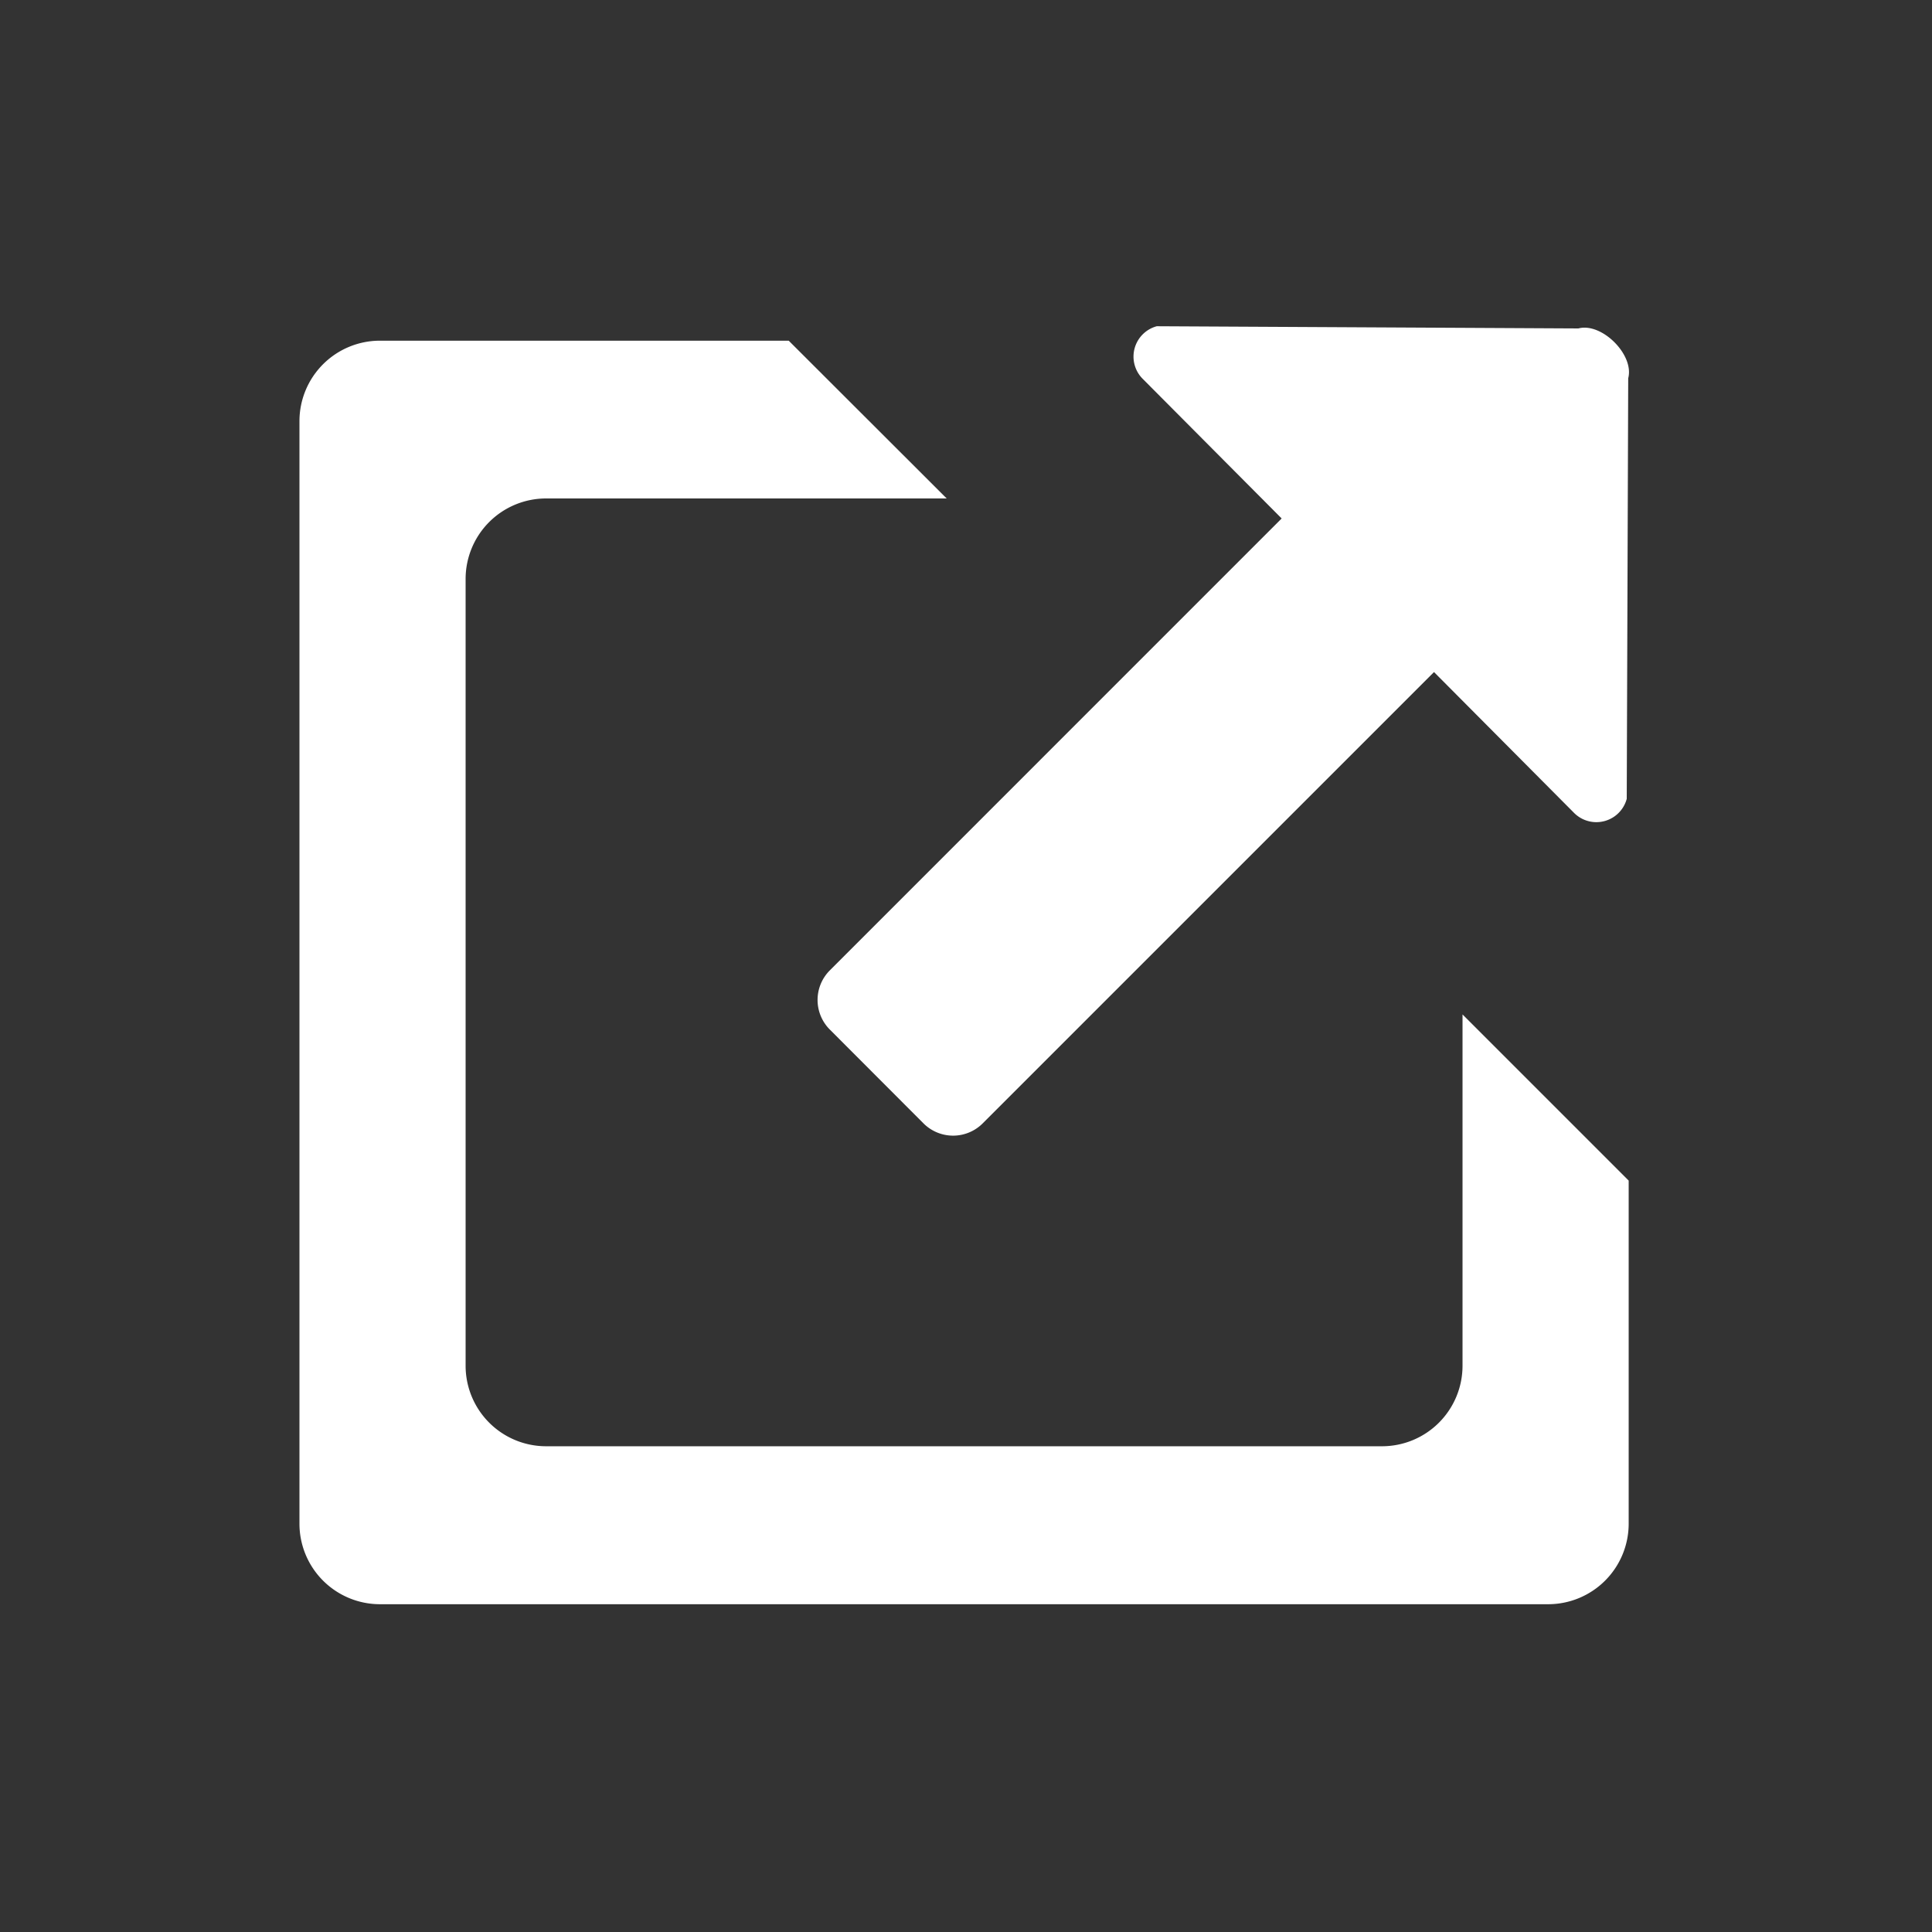
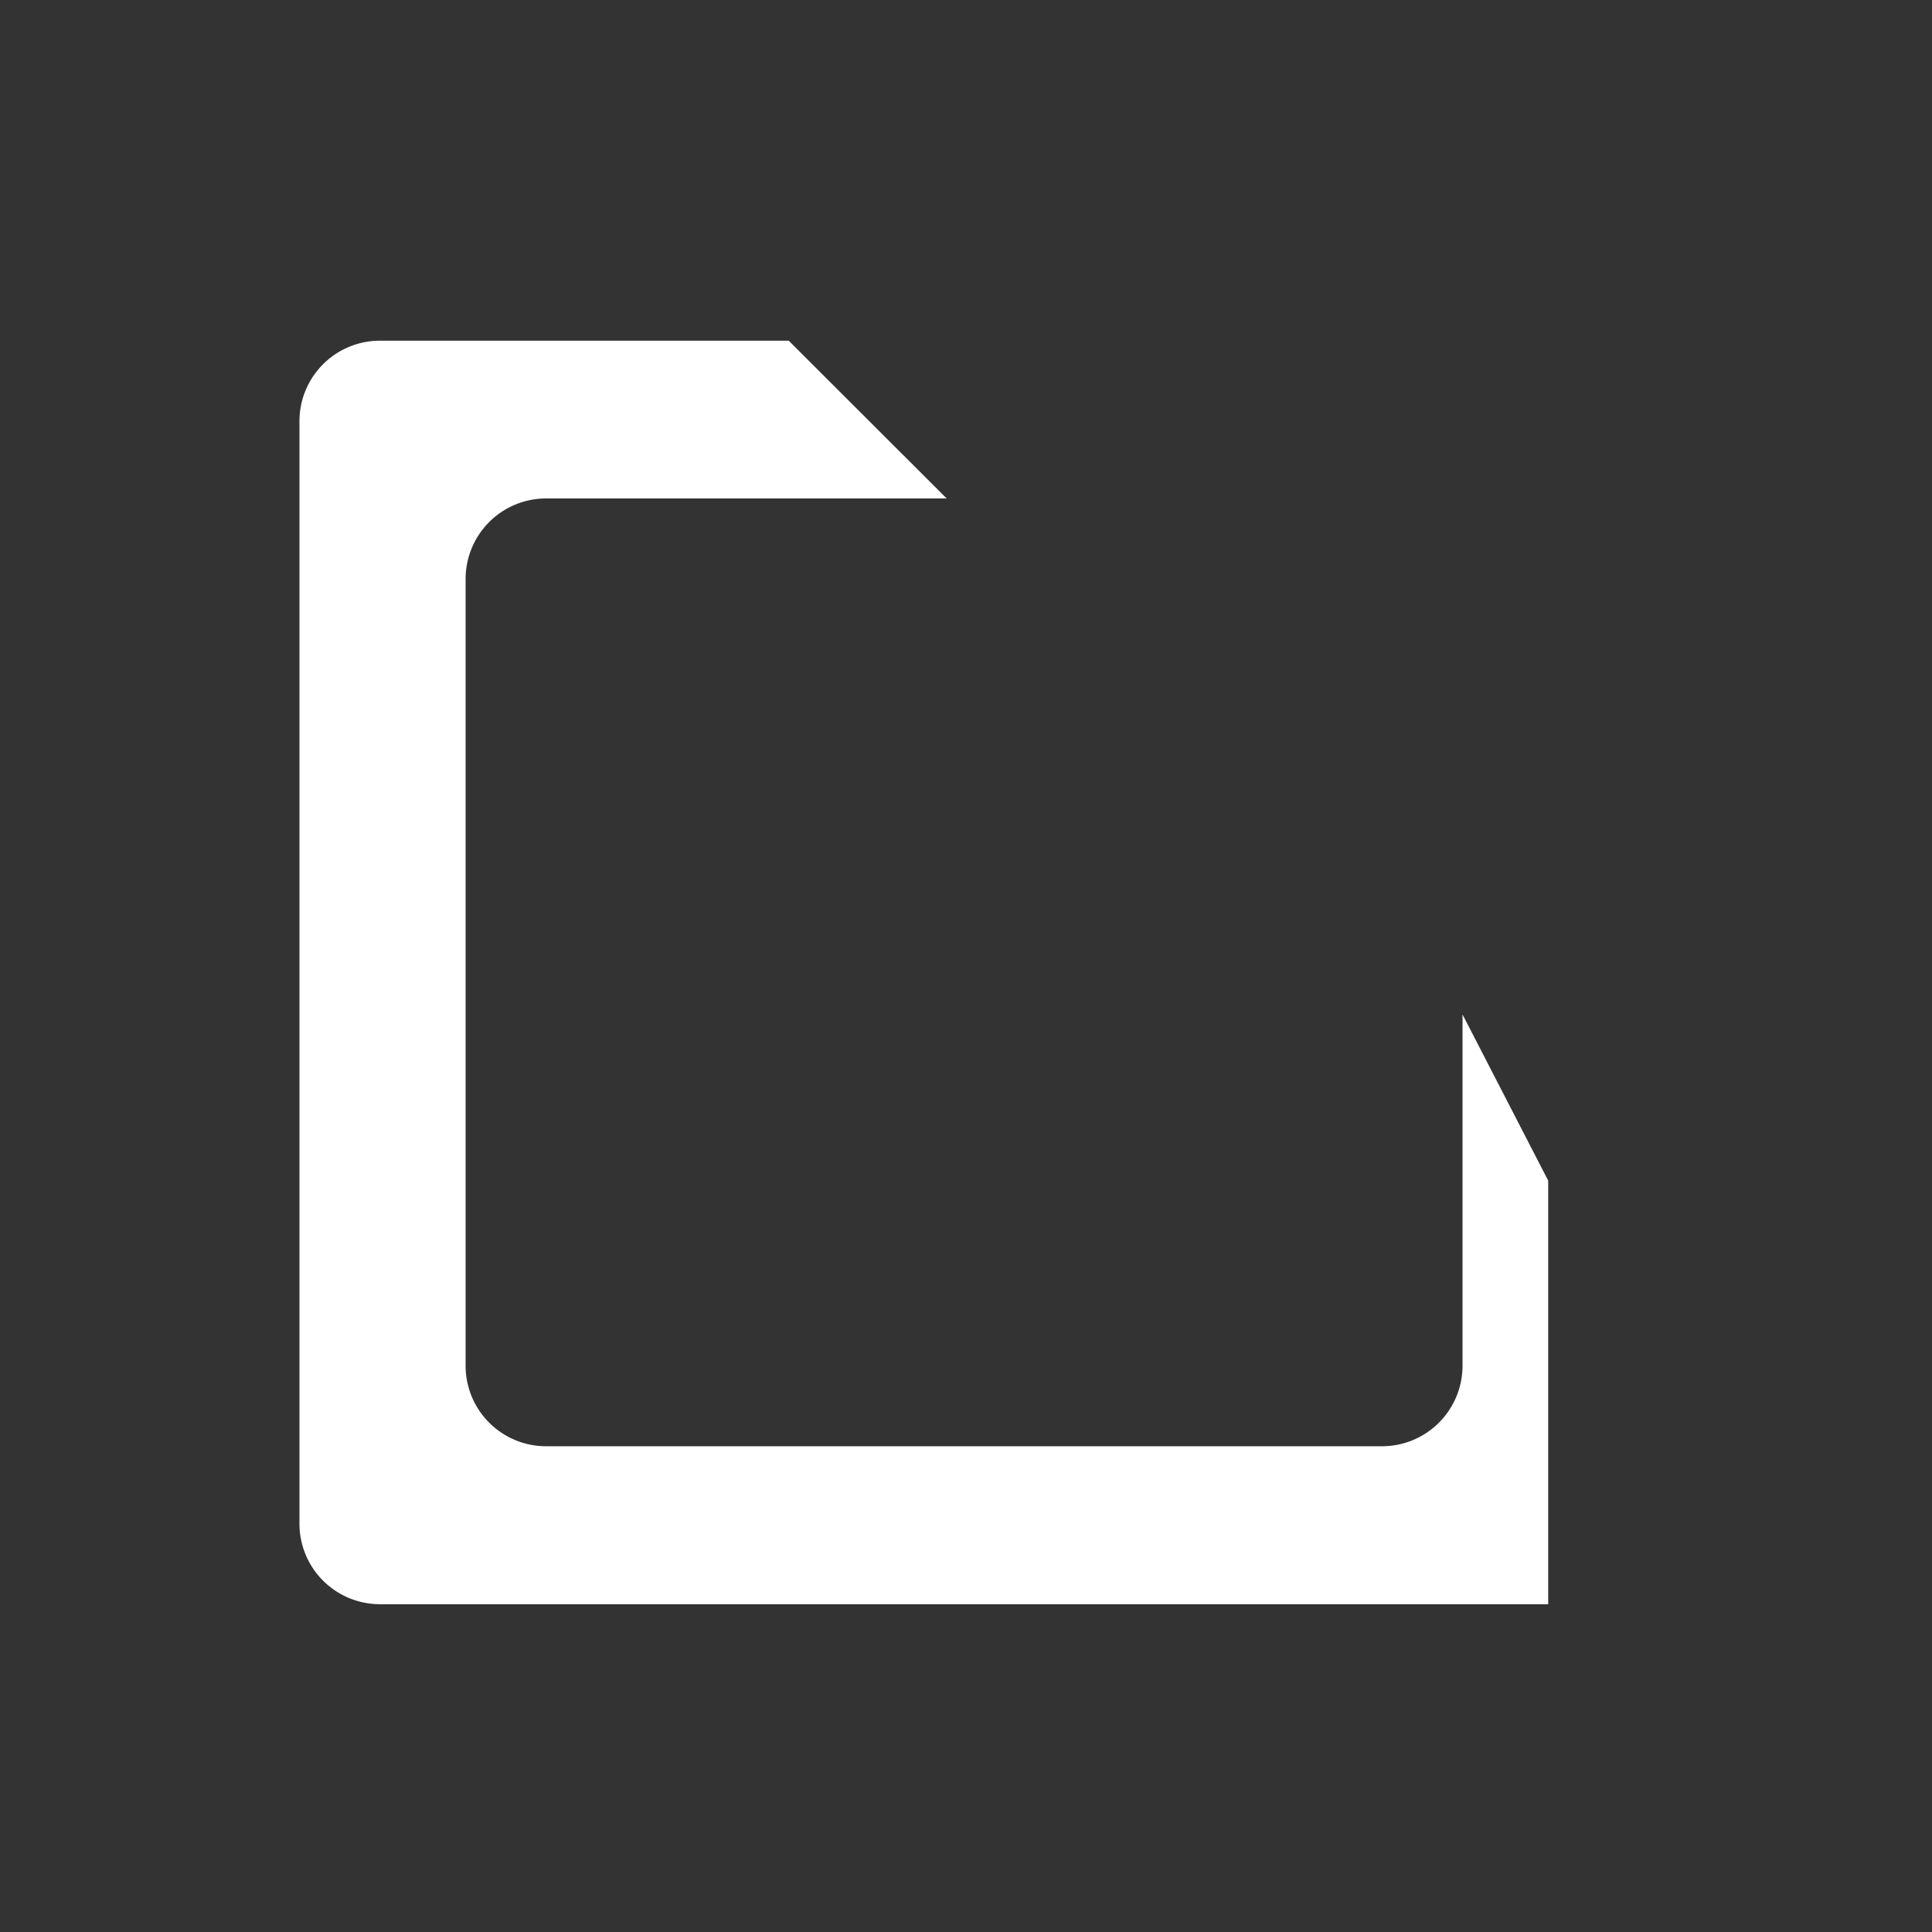
<svg xmlns="http://www.w3.org/2000/svg" id="Layer_14" data-name="Layer 14" viewBox="0 0 500 500">
  <rect x="0" y="0" width="500" height="500" fill="#333333" stroke="none" />
  <defs>
    <style>.cls-1{fill:#fff;}</style>
  </defs>
  <title>external_links</title>
-   <path class="cls-1" d="M408.49,85l-109.12-.57A8.14,8.14,0,0,0,295.69,98l36,36.18L214.76,251.13a10.83,10.83,0,0,0,0,15.32L239,290.73a10.83,10.83,0,0,0,15.32,0l116.8-116.8,36.21,36.41A8.14,8.14,0,0,0,421,206.73l.38-108.84C423,91.84,414.55,83.39,408.49,85Z" />
-   <path class="cls-1" d="M378.5,262.54v90.92a20.84,20.84,0,0,1-20.83,20.83H141.33a20.84,20.84,0,0,1-20.83-20.83V149.88A20.84,20.84,0,0,1,141.33,129H245L204.12,88.17H98.33A20.83,20.83,0,0,0,77.5,109V394.33a20.84,20.84,0,0,0,20.83,20.84H400.67a20.84,20.84,0,0,0,20.83-20.84V305.54Z" />
+   <path class="cls-1" d="M378.5,262.54v90.92a20.84,20.84,0,0,1-20.83,20.83H141.33a20.84,20.84,0,0,1-20.83-20.83V149.88A20.84,20.84,0,0,1,141.33,129H245L204.12,88.17H98.33A20.83,20.83,0,0,0,77.5,109V394.33a20.84,20.84,0,0,0,20.83,20.84H400.67V305.54Z" />
</svg>